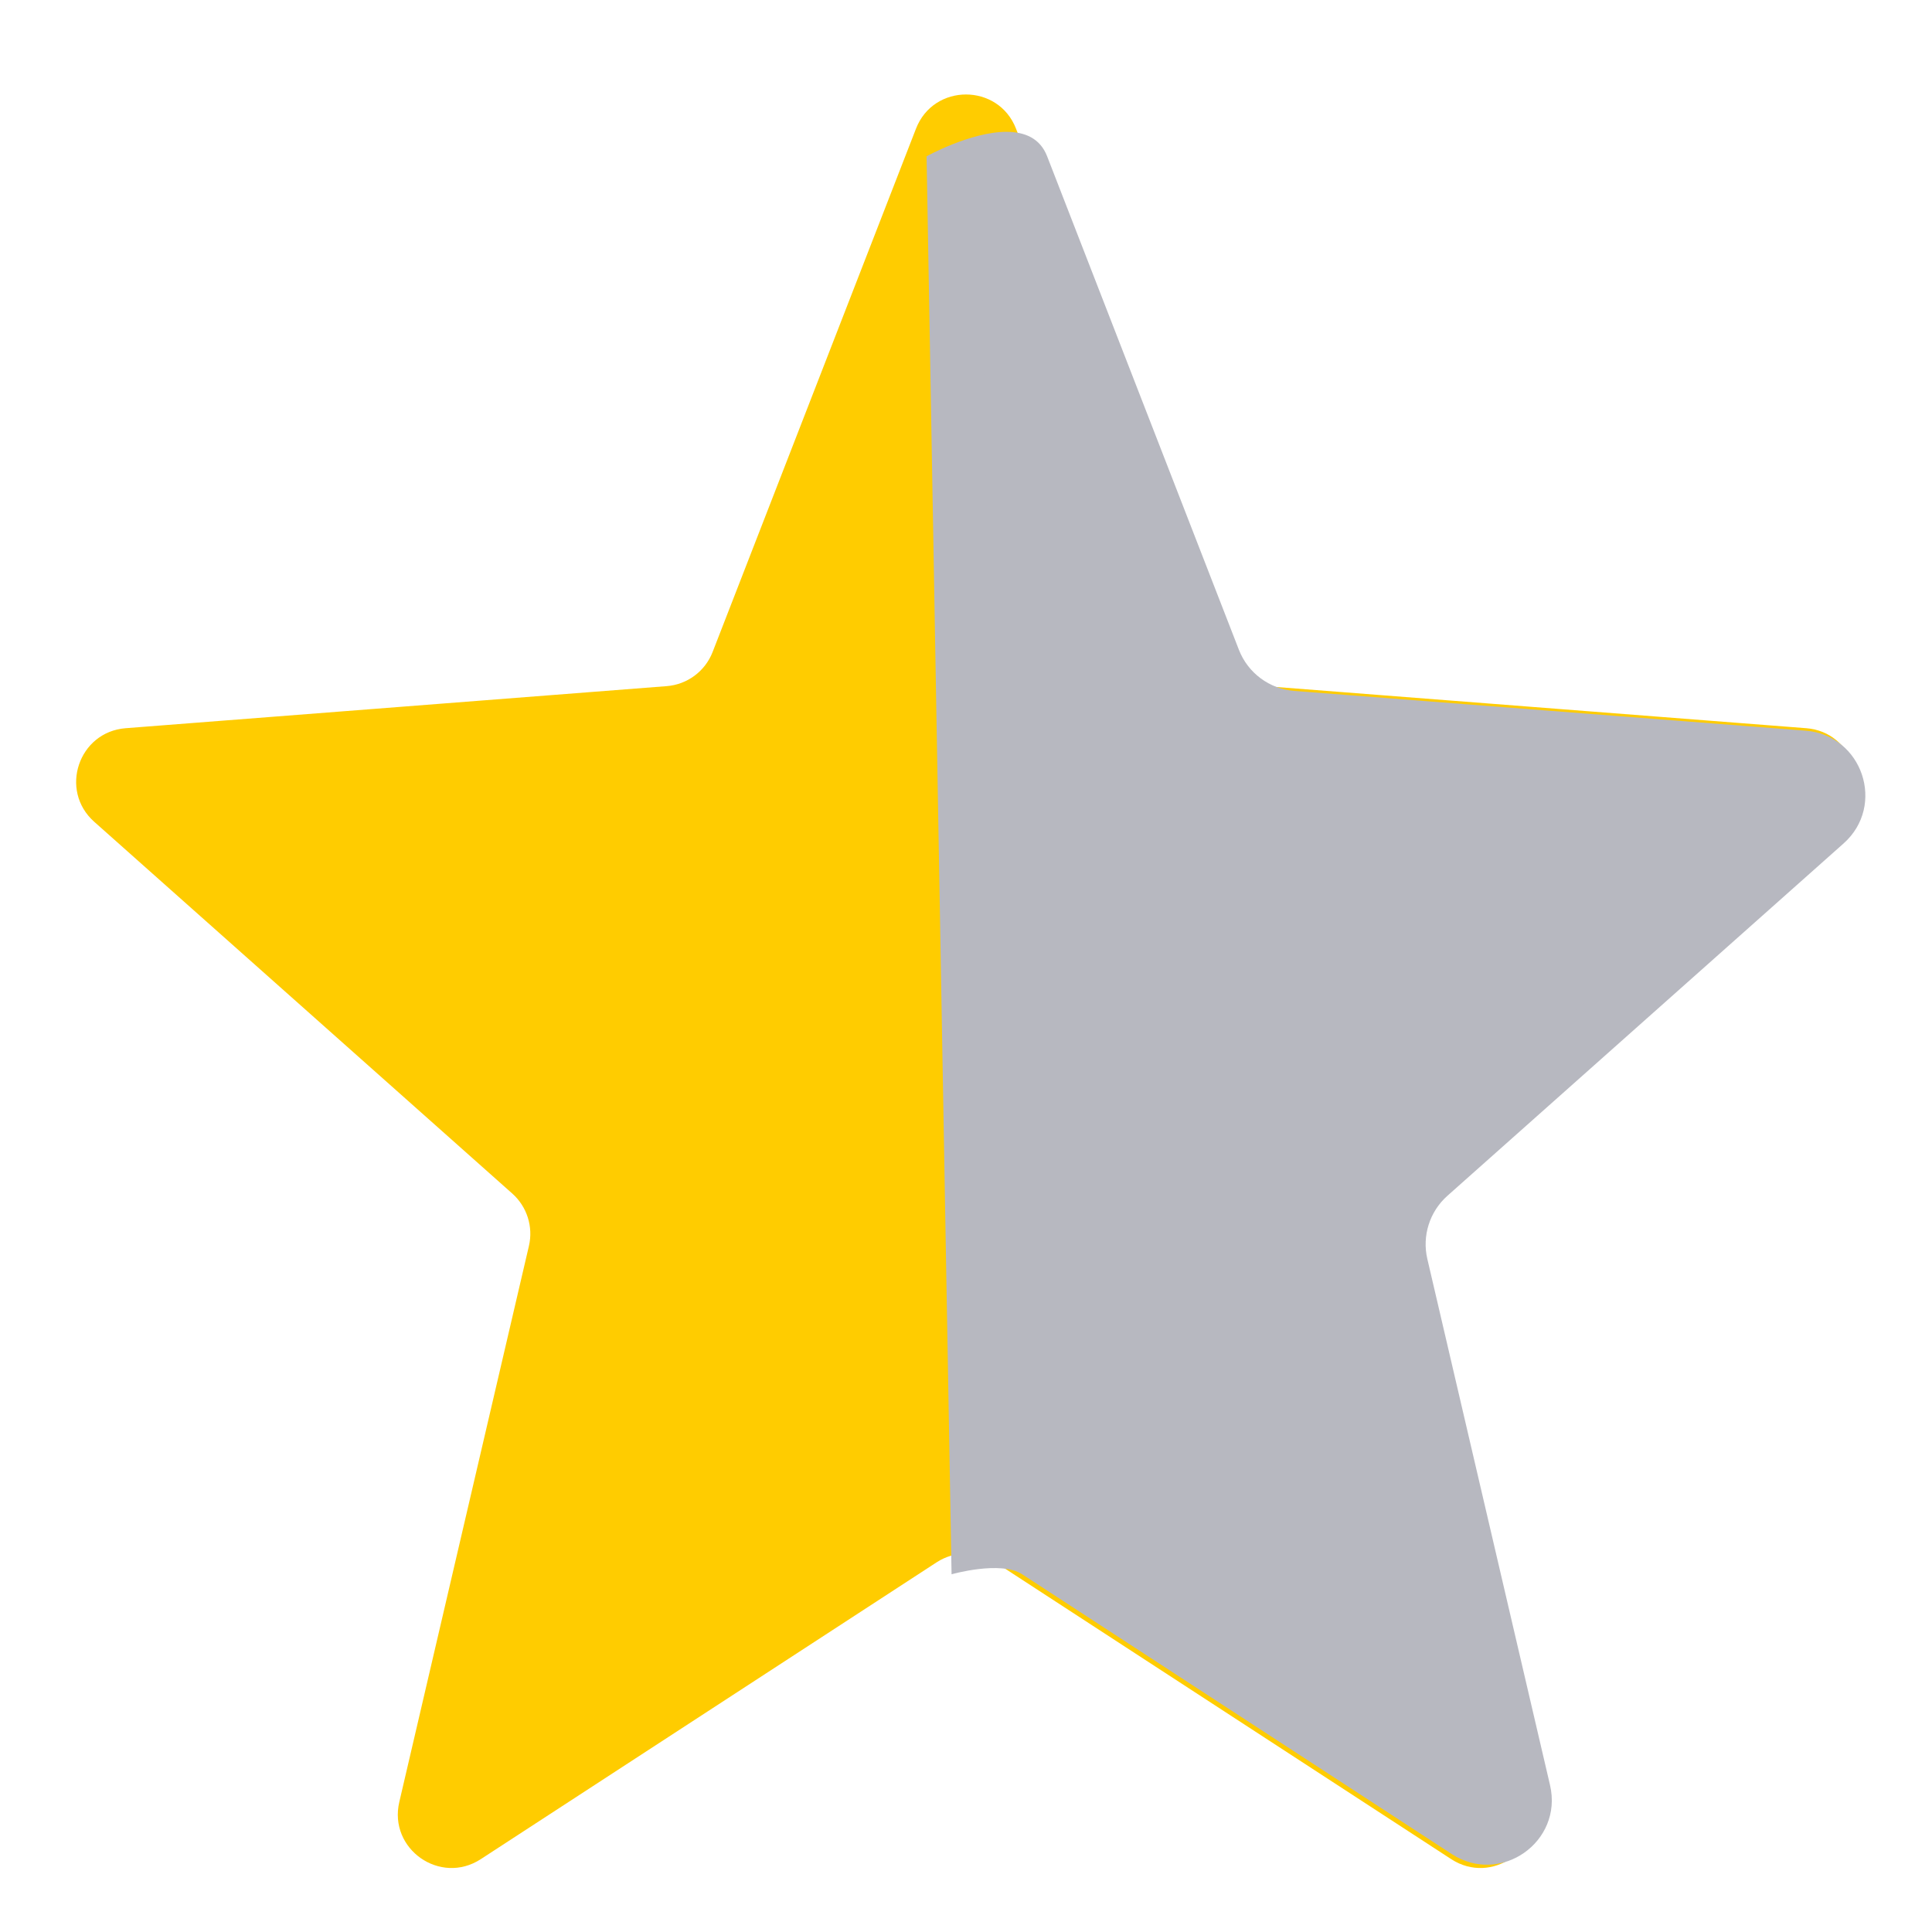
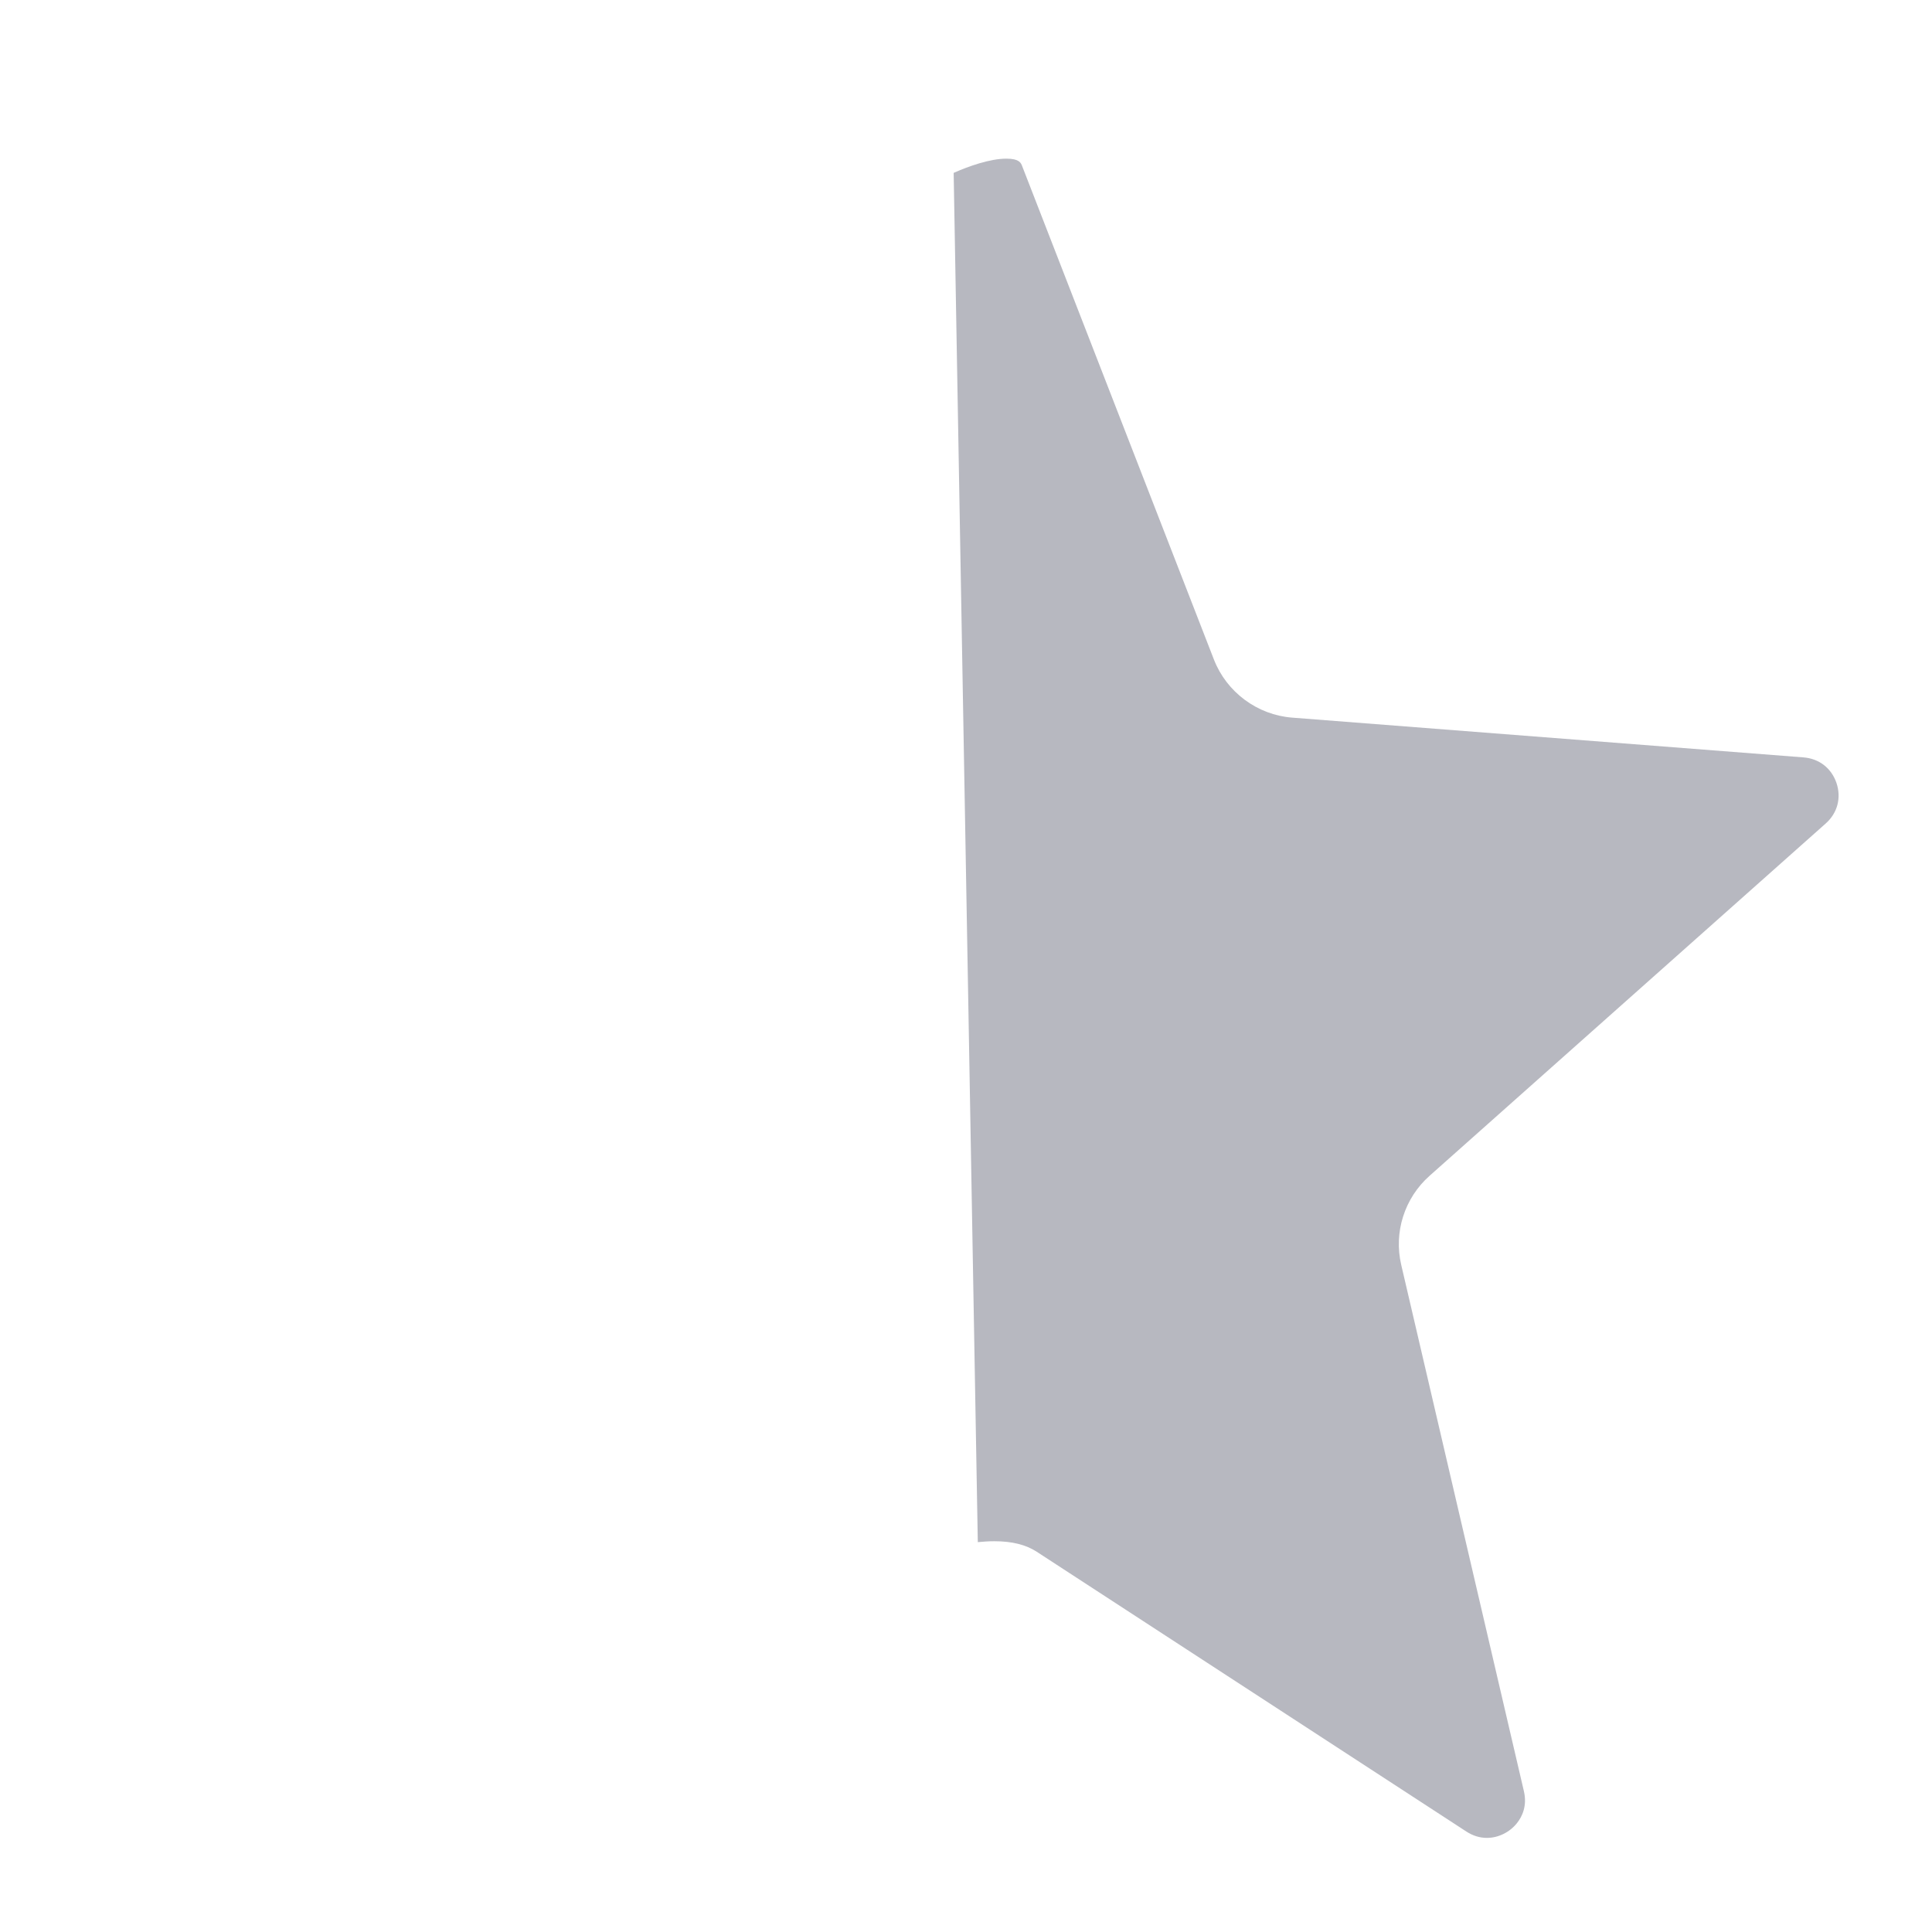
<svg xmlns="http://www.w3.org/2000/svg" width="36.008" height="36.008" viewBox="0 0 36.008 36.008">
  <g id="グループ_2407" data-name="グループ 2407" transform="translate(-144.031)">
    <g id="多角形_6" data-name="多角形 6" transform="translate(144.031)" fill="#fc0">
-       <path d="M 27.59 34.316 C 27.496 34.316 27.405 34.287 27.319 34.231 L 18.822 28.698 C 18.578 28.539 18.295 28.455 18.004 28.455 C 17.713 28.455 17.429 28.539 17.185 28.698 L 8.688 34.231 C 8.602 34.287 8.511 34.316 8.418 34.316 C 8.266 34.316 8.116 34.242 8.018 34.118 C 7.952 34.035 7.883 33.895 7.929 33.699 L 10.345 23.334 C 10.47 22.798 10.292 22.238 9.881 21.873 L 2.089 14.942 C 1.859 14.738 1.922 14.483 1.947 14.409 C 1.972 14.336 2.076 14.094 2.382 14.07 L 12.465 13.287 C 13.036 13.242 13.539 12.868 13.747 12.334 L 17.538 2.579 C 17.653 2.284 17.924 2.261 18.004 2.261 C 18.084 2.261 18.355 2.284 18.47 2.579 L 22.261 12.334 C 22.469 12.868 22.972 13.242 23.543 13.287 L 33.626 14.07 C 33.932 14.094 34.036 14.336 34.061 14.409 C 34.086 14.483 34.148 14.738 33.919 14.942 L 26.127 21.873 C 25.716 22.238 25.538 22.798 25.663 23.334 L 28.079 33.699 C 28.125 33.895 28.056 34.035 27.99 34.118 C 27.891 34.242 27.742 34.316 27.59 34.316 Z" stroke="none" />
-       <path d="M 18.004 2.761 L 14.213 12.516 C 13.936 13.228 13.265 13.726 12.503 13.785 L 2.421 14.569 C 2.421 14.569 2.421 14.569 2.421 14.569 L 10.213 21.499 C 10.761 21.987 10.998 22.733 10.832 23.448 L 8.415 33.812 L 16.912 28.279 C 17.238 28.067 17.615 27.955 18.004 27.955 C 18.392 27.955 18.77 28.067 19.095 28.279 L 27.592 33.812 L 25.176 23.448 C 25.009 22.733 25.247 21.987 25.795 21.499 L 33.587 14.569 C 33.587 14.569 33.587 14.569 33.587 14.569 L 23.504 13.785 C 22.743 13.726 22.072 13.228 21.795 12.516 L 18.004 2.761 M 18.004 1.761 C 18.387 1.761 18.771 1.973 18.936 2.398 L 22.727 12.153 C 22.866 12.512 23.199 12.758 23.582 12.788 L 33.664 13.572 C 34.543 13.64 34.91 14.73 34.251 15.316 L 26.459 22.246 C 26.185 22.49 26.067 22.864 26.15 23.221 L 28.566 33.585 C 28.771 34.463 27.802 35.142 27.047 34.65 L 18.55 29.117 C 18.218 28.901 17.79 28.901 17.458 29.117 L 8.961 34.65 C 8.206 35.142 7.237 34.463 7.442 33.585 L 9.858 23.221 C 9.941 22.864 9.822 22.49 9.549 22.246 L 1.756 15.316 C 1.097 14.73 1.464 13.64 2.343 13.572 L 12.426 12.788 C 12.809 12.758 13.141 12.512 13.281 12.153 L 17.072 2.398 C 17.237 1.973 17.62 1.761 18.004 1.761 Z" stroke="none" fill="#fc0" />
-     </g>
+       </g>
    <g id="パス_2819" data-name="パス 2819" transform="translate(147.232 0.437)" fill="#B7B8C0">
      <path d="M 24.511 33.817 C 24.378 33.817 24.249 33.777 24.129 33.699 L 16.123 28.485 C 15.919 28.352 15.66 28.288 15.331 28.288 C 15.226 28.288 15.122 28.295 15.023 28.305 L 14.573 2.785 C 14.849 2.663 15.246 2.52 15.556 2.52 C 15.796 2.52 15.827 2.599 15.849 2.657 L 19.424 11.856 C 19.66 12.463 20.233 12.888 20.882 12.938 L 30.412 13.679 C 30.704 13.702 30.933 13.88 31.027 14.157 C 31.12 14.434 31.045 14.716 30.827 14.91 L 23.442 21.478 C 22.975 21.893 22.772 22.53 22.915 23.139 L 25.201 32.947 C 25.265 33.223 25.167 33.422 25.073 33.54 C 24.936 33.713 24.725 33.817 24.511 33.817 Z" stroke="none" />
-       <path d="M 15.457 3.027 C 15.345 3.042 15.212 3.078 15.079 3.123 L 15.514 27.794 C 15.858 27.818 16.154 27.909 16.395 28.066 L 24.401 33.28 C 24.453 33.313 24.489 33.317 24.511 33.317 C 24.572 33.317 24.639 33.282 24.682 33.229 C 24.72 33.181 24.73 33.129 24.714 33.061 L 22.428 23.253 C 22.244 22.465 22.505 21.642 23.11 21.104 L 30.494 14.536 C 30.52 14.514 30.596 14.446 30.553 14.317 C 30.509 14.188 30.407 14.18 30.374 14.177 L 20.843 13.437 C 20.003 13.372 19.264 12.822 18.958 12.037 L 15.457 3.027 M 15.556 2.02 C 15.889 2.02 16.183 2.134 16.315 2.476 L 19.89 11.675 C 20.058 12.106 20.459 12.404 20.921 12.44 L 30.451 13.181 C 31.511 13.263 31.953 14.577 31.159 15.283 L 23.774 21.851 C 23.444 22.145 23.301 22.596 23.401 23.026 L 25.688 32.834 C 25.934 33.892 24.766 34.71 23.856 34.118 L 15.85 28.904 C 15.45 28.643 14.534 28.904 14.534 28.904 L 14.068 2.476 C 14.068 2.476 14.89 2.02 15.556 2.02 Z" stroke="none" fill="#B7B8C0" />
    </g>
  </g>
</svg>